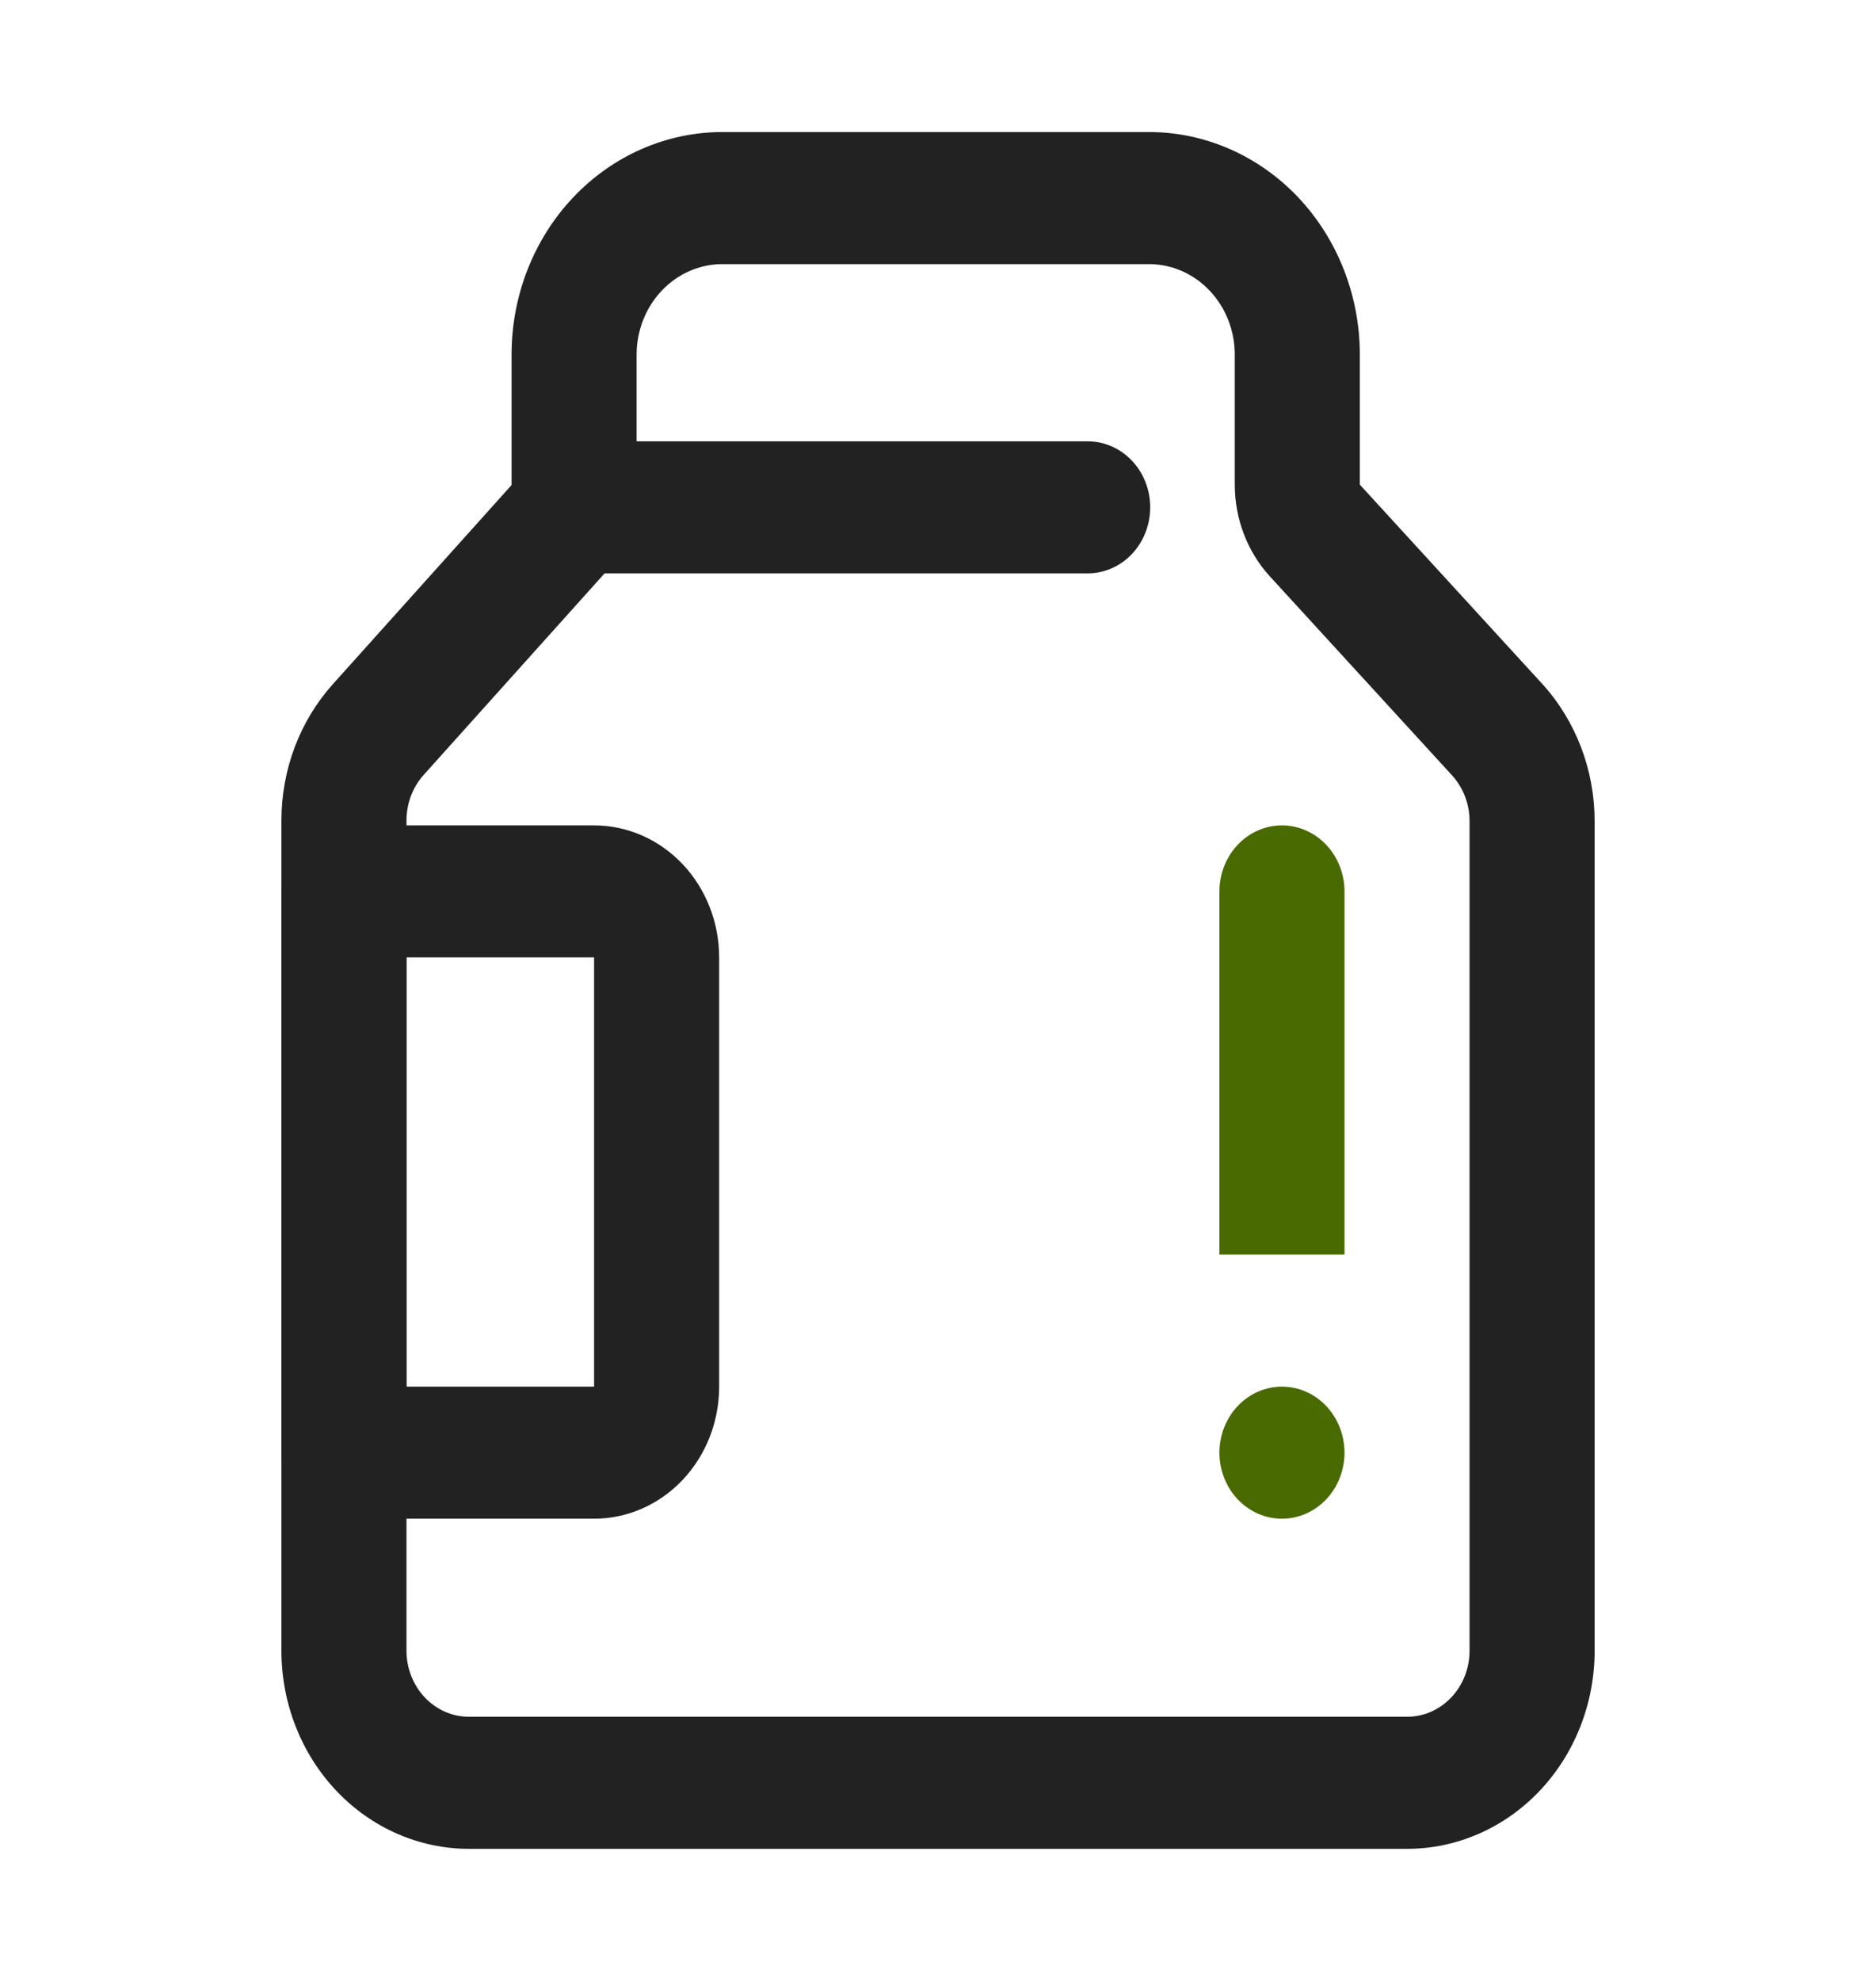
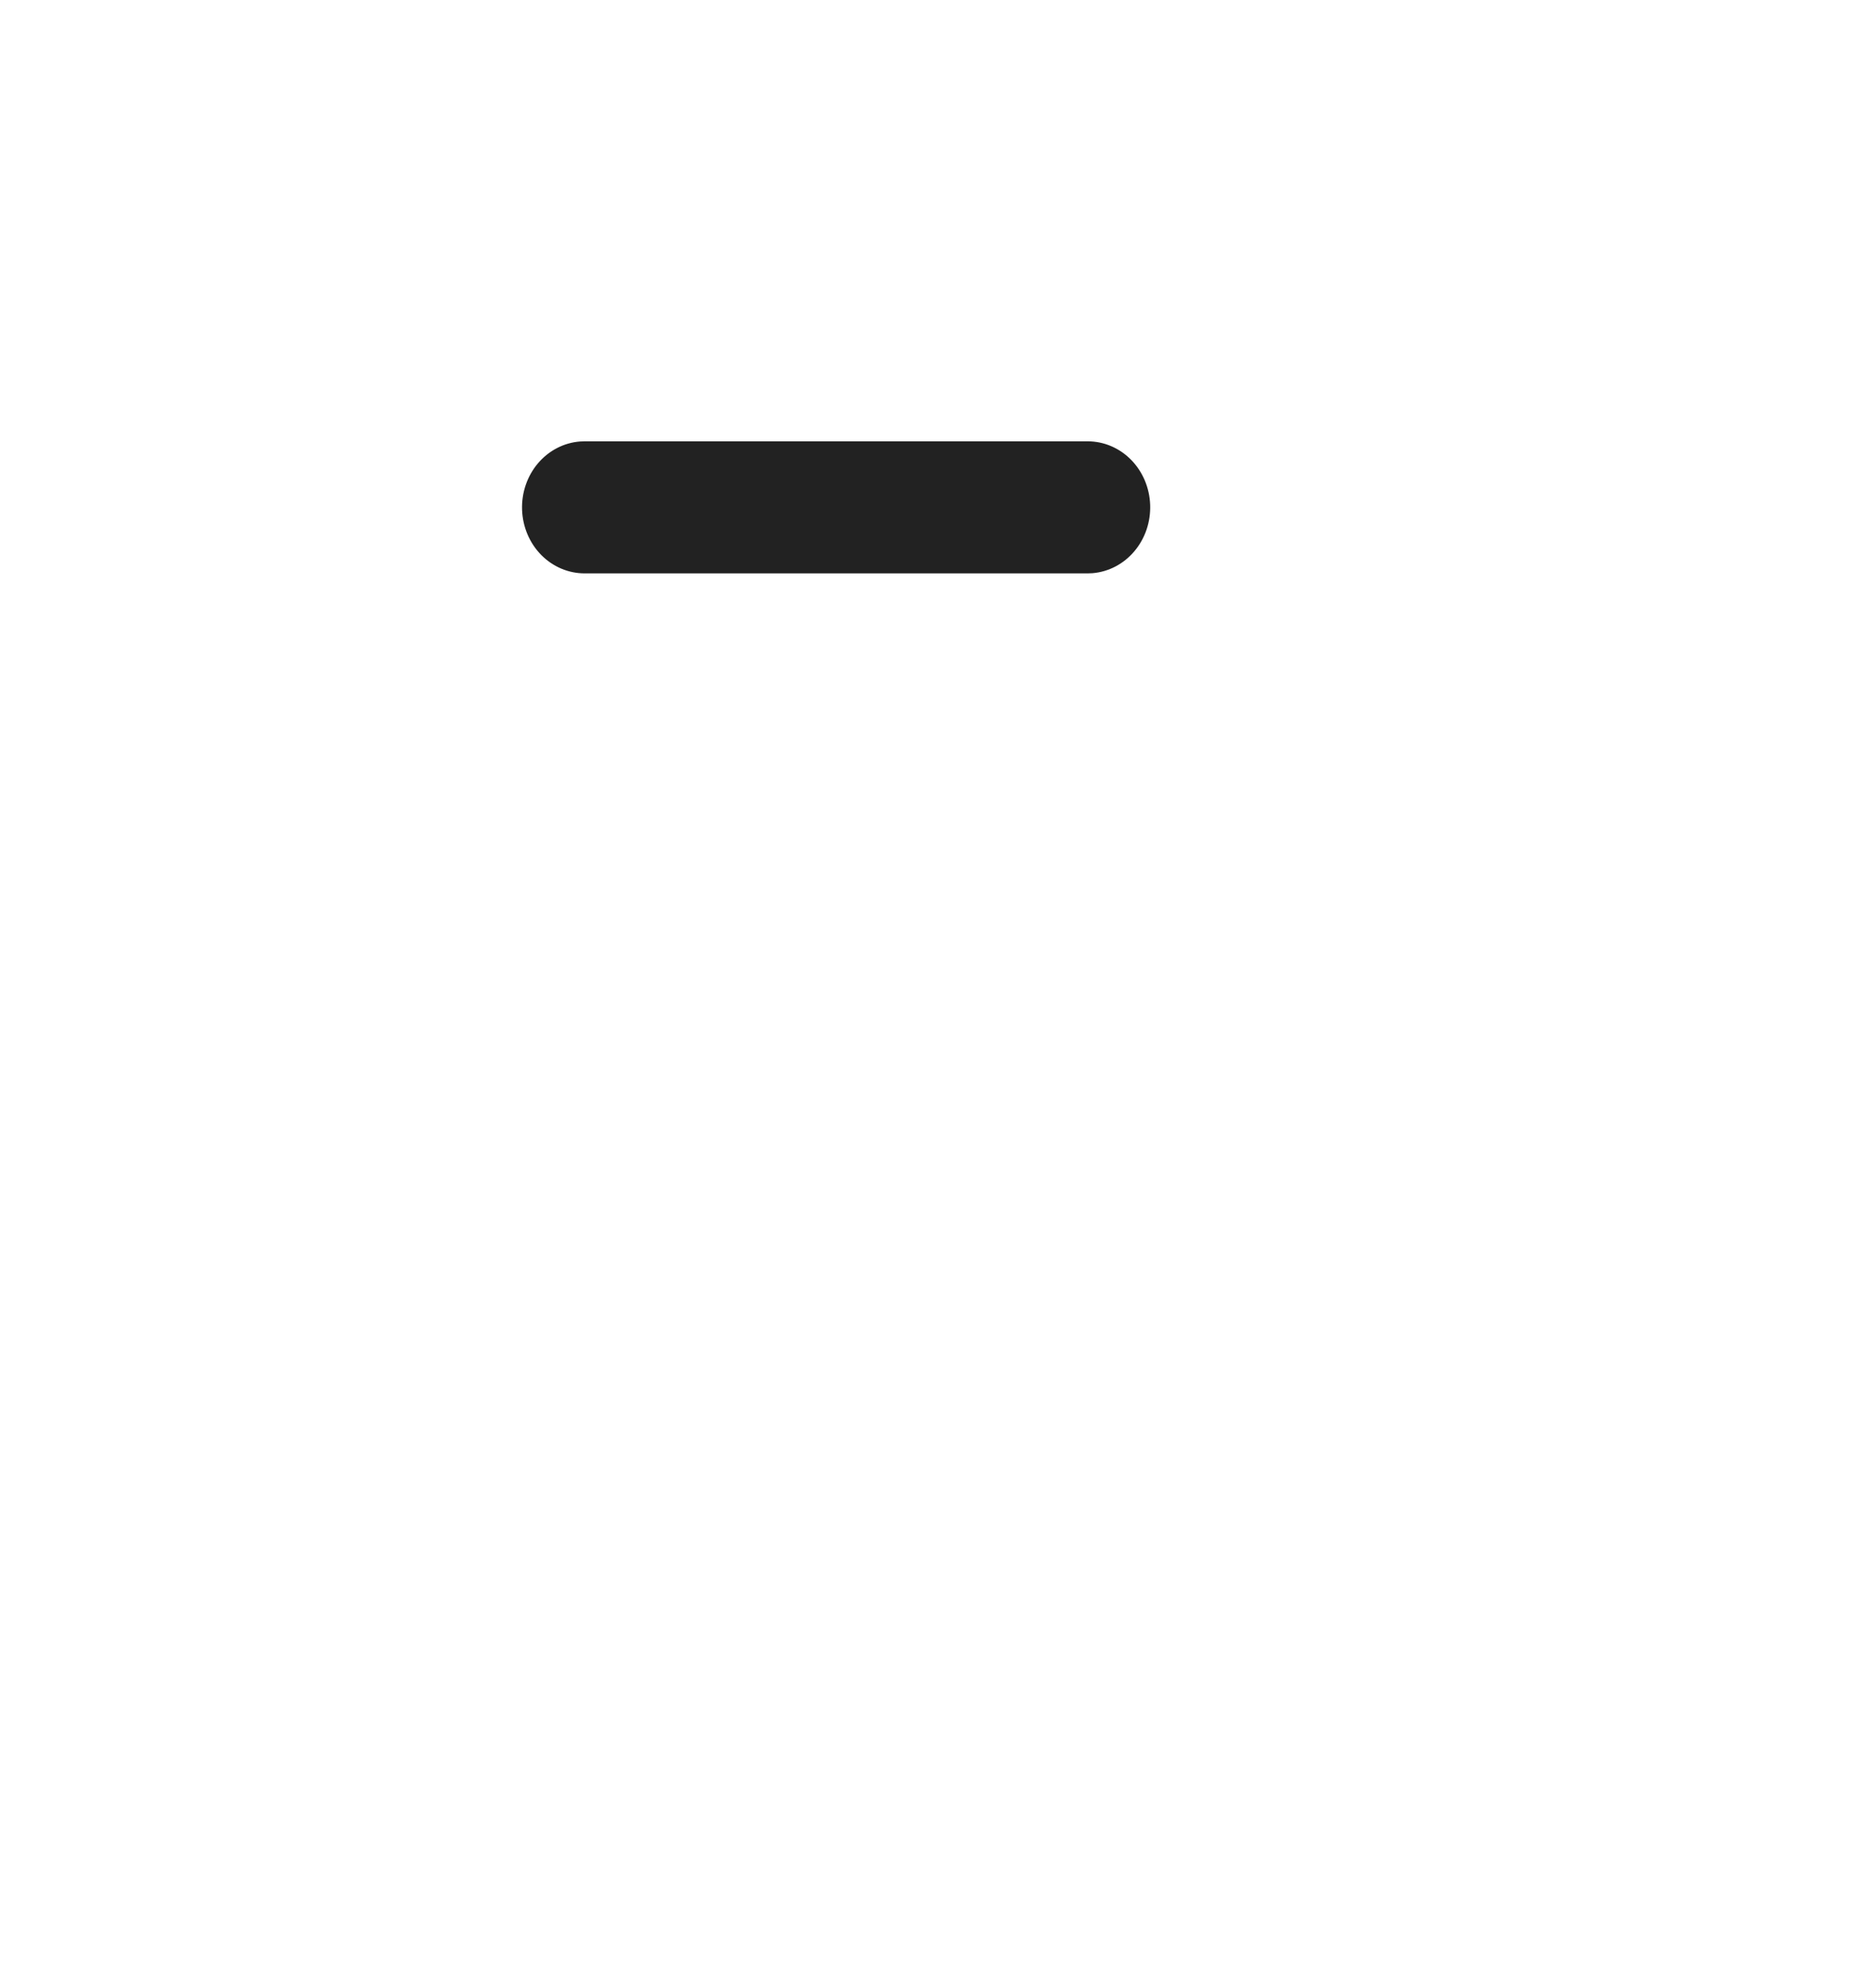
<svg xmlns="http://www.w3.org/2000/svg" width="72" height="76" viewBox="0 0 72 76" fill="none">
  <path d="M41.75 16.932C42.37 16.933 42.966 17.188 43.412 17.642C43.858 18.097 44.12 18.716 44.143 19.37C44.166 20.024 43.949 20.662 43.536 21.15C43.124 21.639 42.548 21.94 41.93 21.991L41.75 21.998H22.446C21.823 22.001 21.224 21.748 20.774 21.294C20.325 20.839 20.06 20.217 20.037 19.56C20.014 18.903 20.233 18.262 20.649 17.773C21.065 17.284 21.645 16.984 22.266 16.938L22.446 16.932H41.75Z" fill="#222222" />
-   <path d="M44.096 5.066H27.726C26.663 5.066 25.61 5.287 24.628 5.717C23.646 6.146 22.754 6.776 22.003 7.569C21.251 8.362 20.655 9.304 20.248 10.341C19.842 11.377 19.633 12.488 19.633 13.61V18.61L12.775 26.248C11.507 27.659 10.801 29.53 10.801 31.475V63.333C10.801 65.349 11.559 67.282 12.91 68.707C14.26 70.132 16.091 70.933 18.001 70.933H54.001C55.91 70.933 57.742 70.132 59.092 68.707C60.442 67.282 61.201 65.349 61.201 63.333V31.506C61.201 29.534 60.475 27.64 59.176 26.222L52.19 18.594V13.61C52.19 12.488 51.981 11.377 51.574 10.34C51.167 9.304 50.571 8.362 49.82 7.568C49.068 6.775 48.176 6.146 47.194 5.716C46.212 5.287 45.159 5.066 44.096 5.066ZM27.726 10.133H44.096C44.529 10.133 44.957 10.223 45.357 10.397C45.756 10.572 46.12 10.828 46.425 11.151C46.731 11.474 46.974 11.857 47.14 12.279C47.305 12.701 47.39 13.153 47.39 13.61V18.594C47.39 19.908 47.874 21.171 48.739 22.116L55.726 29.744C56.159 30.216 56.401 30.847 56.401 31.504V63.333C56.401 63.666 56.339 63.995 56.218 64.302C56.097 64.61 55.921 64.889 55.698 65.124C55.475 65.36 55.21 65.546 54.919 65.674C54.628 65.801 54.316 65.866 54.001 65.866H18.001C17.686 65.866 17.373 65.801 17.082 65.674C16.791 65.546 16.527 65.36 16.304 65.124C16.081 64.889 15.904 64.61 15.784 64.302C15.663 63.995 15.601 63.666 15.601 63.333V31.476C15.601 30.828 15.836 30.204 16.258 29.733L23.116 22.096C23.962 21.154 24.433 19.907 24.433 18.61V13.609C24.433 13.152 24.518 12.7 24.683 12.278C24.849 11.857 25.092 11.473 25.398 11.151C25.703 10.828 26.067 10.572 26.466 10.397C26.866 10.223 27.294 10.133 27.727 10.133H27.726Z" fill="#222222" />
-   <path d="M22.801 31.667H13.201C12.564 31.667 11.954 31.934 11.504 32.409C11.054 32.884 10.801 33.528 10.801 34.2V55.734C10.801 56.066 10.863 56.396 10.983 56.703C11.104 57.011 11.281 57.29 11.504 57.525C11.727 57.76 11.991 57.947 12.282 58.074C12.573 58.202 12.886 58.267 13.201 58.267H22.801C24.074 58.267 25.295 57.733 26.195 56.783C27.095 55.833 27.601 54.544 27.601 53.2V36.734C27.601 35.39 27.095 34.101 26.195 33.151C25.295 32.201 24.074 31.667 22.801 31.667ZM15.601 53.199V36.732H22.801V53.199H15.601Z" fill="#222222" />
-   <path d="M49.201 53.2C49.837 53.2 50.448 53.467 50.898 53.942C51.348 54.417 51.601 55.062 51.601 55.734C51.601 56.406 51.348 57.05 50.898 57.525C50.448 58 49.837 58.267 49.201 58.267C48.564 58.267 47.954 58 47.504 57.525C47.054 57.05 46.801 56.406 46.801 55.734C46.801 55.062 47.054 54.417 47.504 53.942C47.954 53.467 48.564 53.2 49.201 53.2ZM49.201 31.667C49.516 31.667 49.828 31.733 50.119 31.86C50.41 31.987 50.675 32.174 50.898 32.409C51.121 32.644 51.297 32.923 51.418 33.231C51.539 33.538 51.601 33.868 51.601 34.2V48.134H46.801V34.2C46.801 33.528 47.054 32.884 47.504 32.409C47.954 31.934 48.564 31.667 49.201 31.667Z" fill="#486A00" />
</svg>